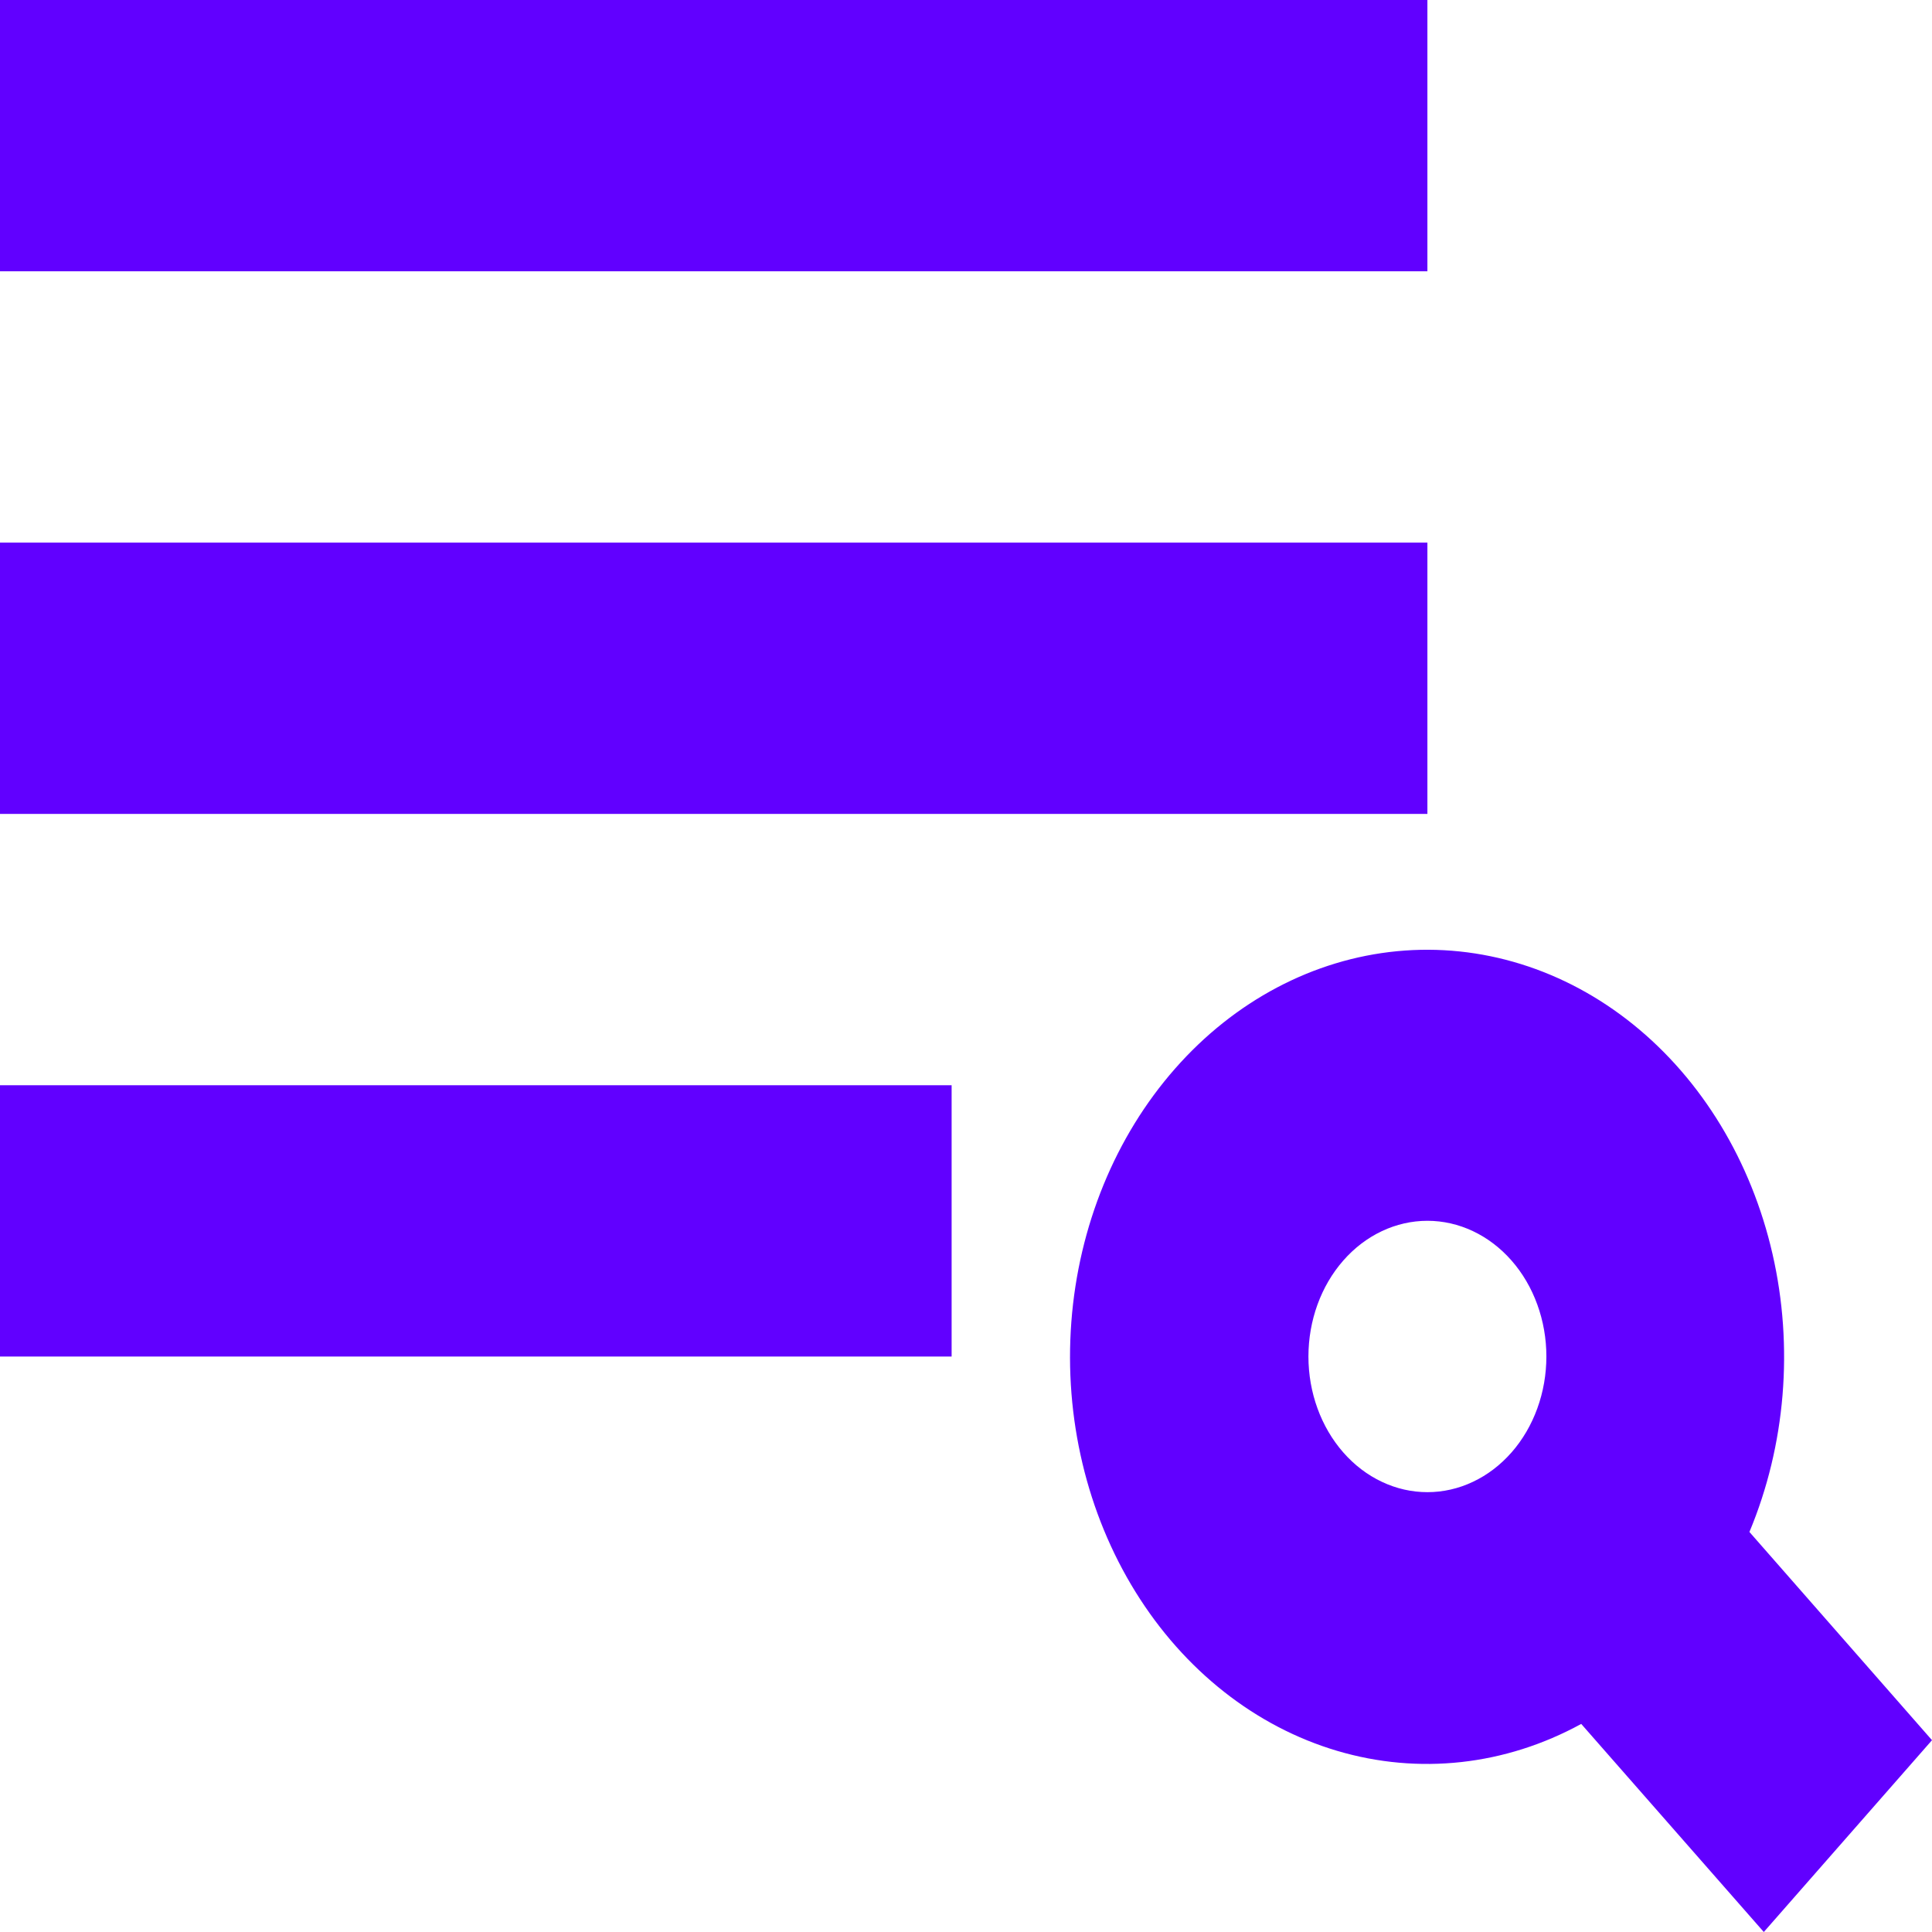
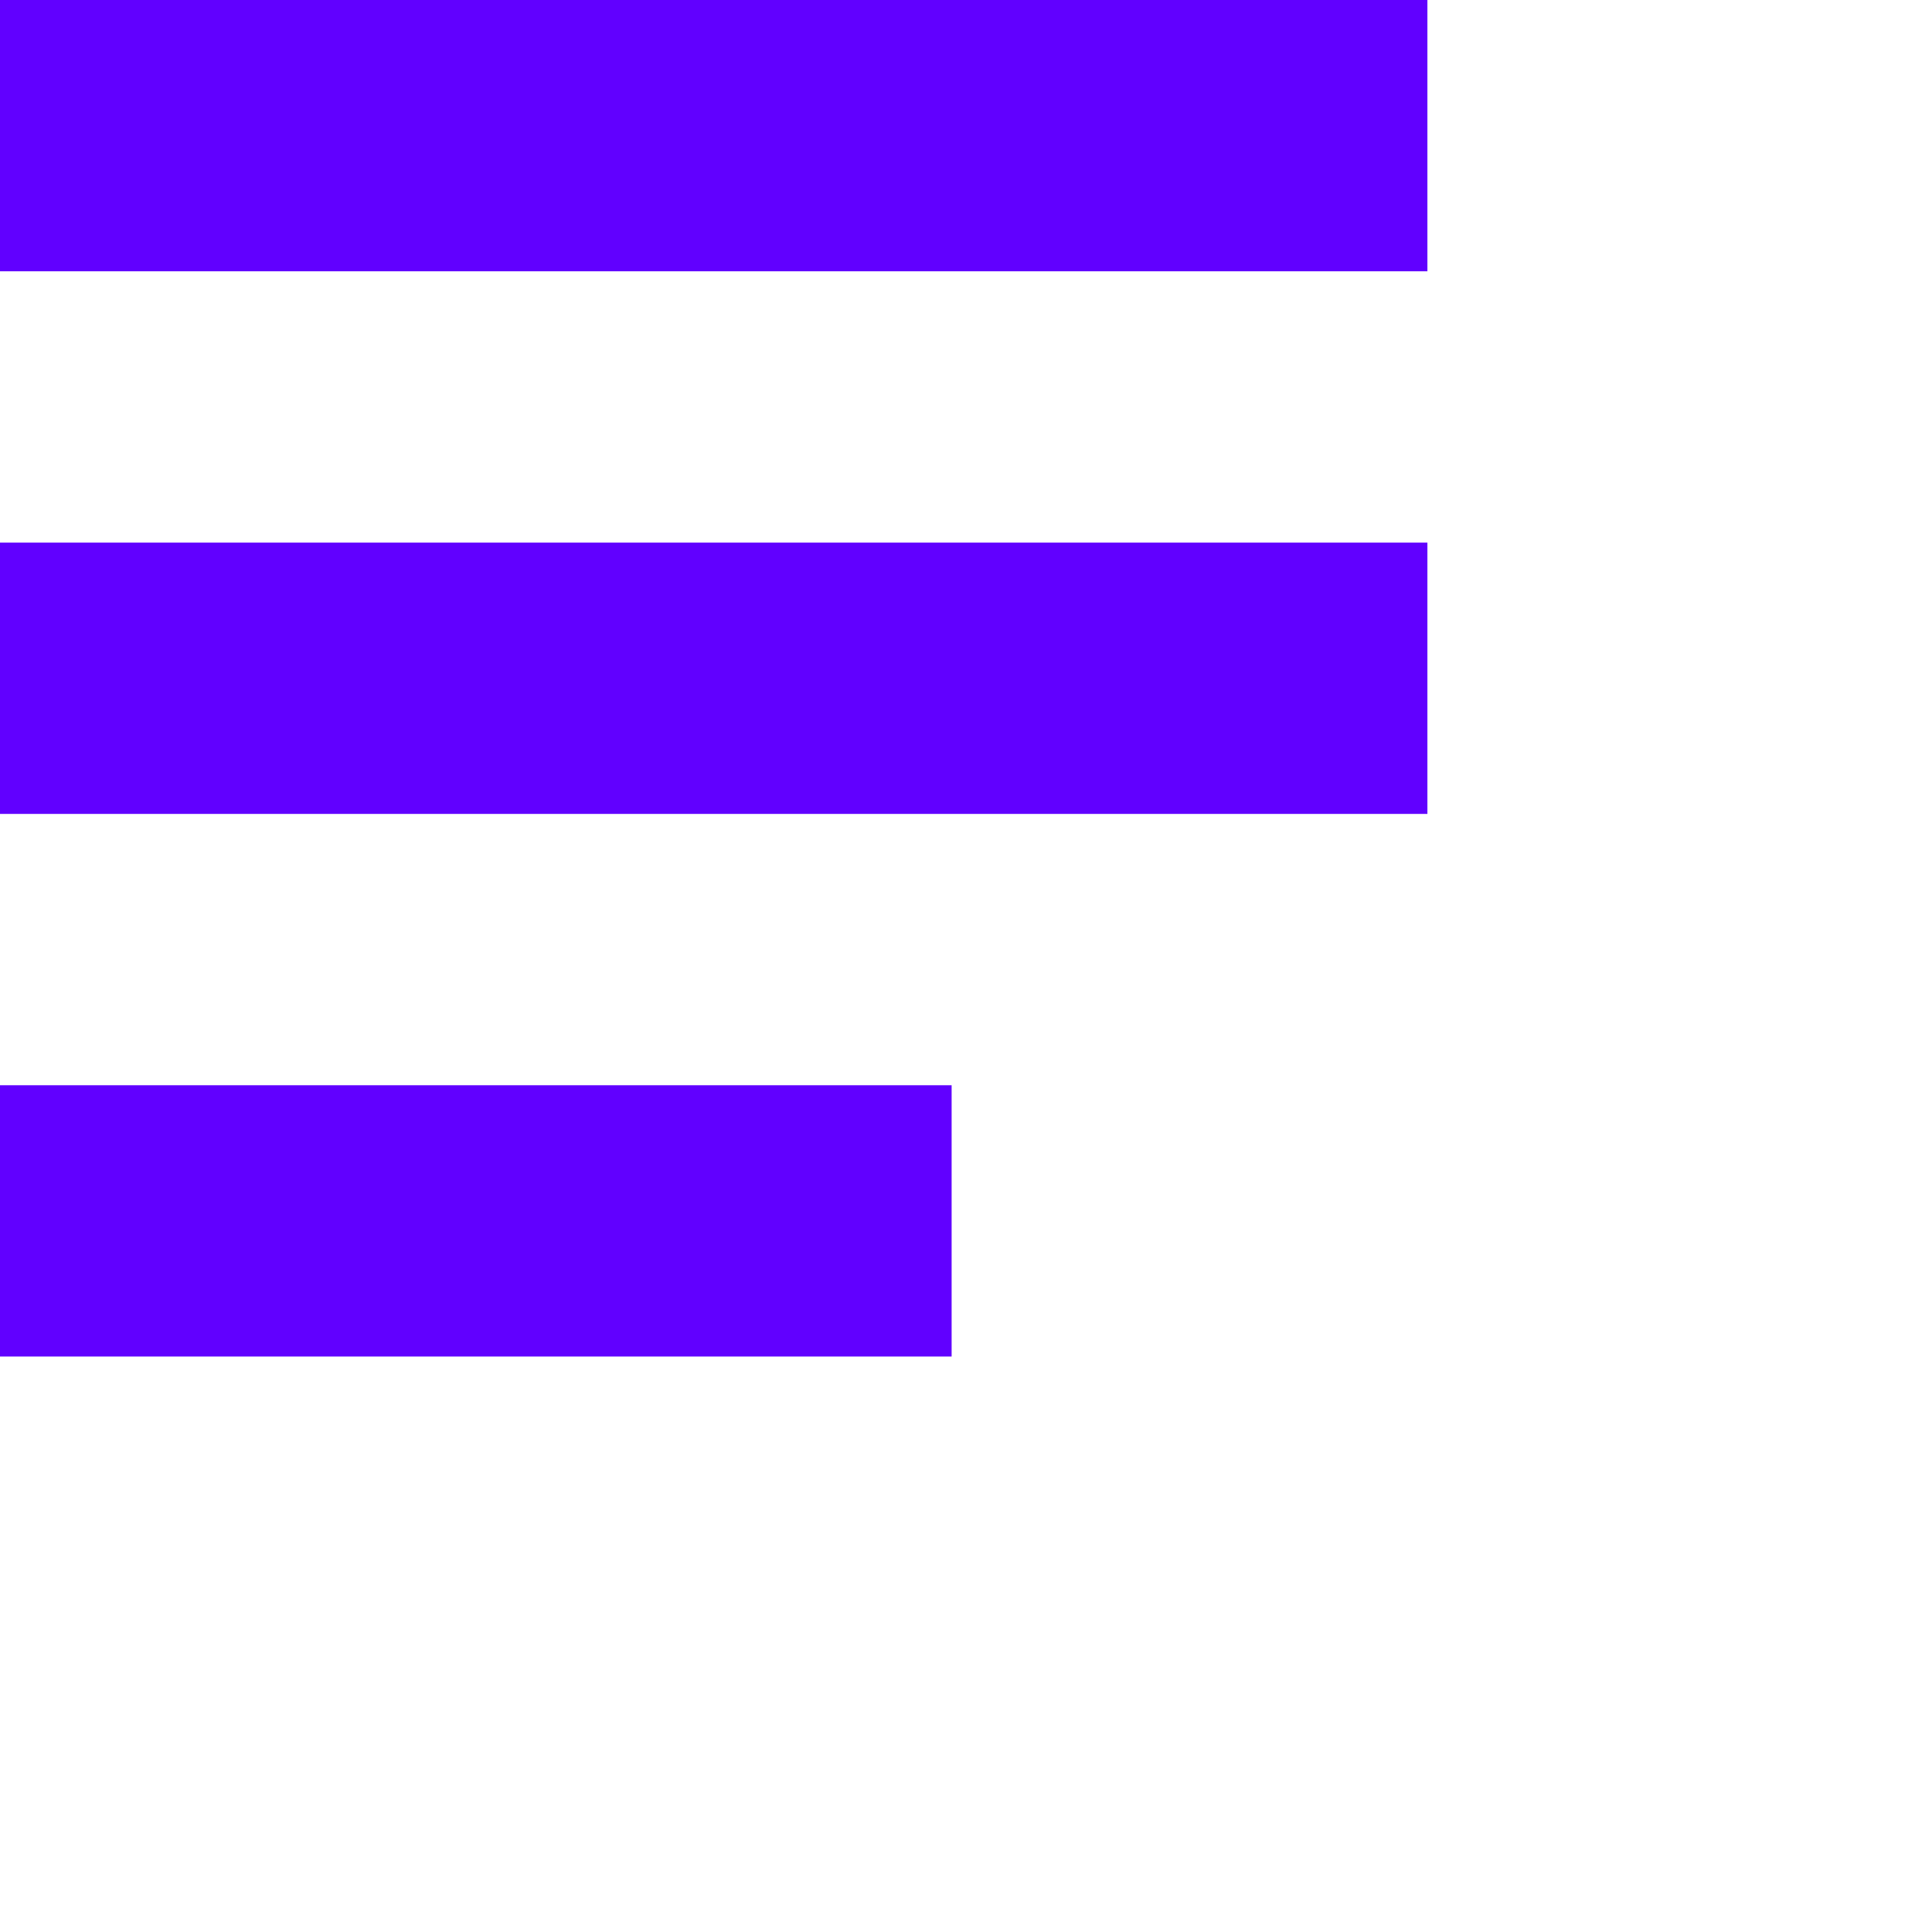
<svg xmlns="http://www.w3.org/2000/svg" width="50" height="50" viewBox="0 0 50 50" fill="none">
  <path d="M36.941 0H0V7.021H36.941V0Z" fill="#6100FF" />
  <path d="M36.941 14.043H0V21.064H36.941V14.043Z" fill="#6100FF" />
  <path d="M0 28.086H24.628V35.107H0V28.086V28.086Z" fill="#6100FF" />
-   <path fill-rule="evenodd" clip-rule="evenodd" d="M30.409 27.658C28.864 29.414 27.913 31.737 27.726 34.215C27.539 36.694 28.128 39.167 29.387 41.199C30.646 43.23 32.495 44.687 34.606 45.312C36.718 45.938 38.955 45.691 40.922 44.615L45.647 50L50 45.036L45.275 39.647C46.211 37.405 46.423 34.858 45.873 32.455C45.323 30.052 44.046 27.948 42.268 26.514C40.49 25.08 38.325 24.408 36.156 24.617C33.986 24.827 31.95 25.904 30.409 27.658V27.658ZM34.765 37.59C35.051 37.916 35.39 38.174 35.764 38.35C36.138 38.527 36.538 38.617 36.942 38.617C37.347 38.617 37.747 38.526 38.12 38.349C38.494 38.173 38.833 37.914 39.119 37.588C39.405 37.262 39.632 36.874 39.786 36.448C39.941 36.022 40.02 35.566 40.02 35.105C40.02 34.643 39.94 34.187 39.785 33.761C39.631 33.335 39.404 32.948 39.118 32.622C38.54 31.964 37.757 31.594 36.94 31.594C36.123 31.595 35.34 31.965 34.763 32.624C34.186 33.282 33.862 34.176 33.862 35.107C33.862 36.038 34.187 36.931 34.765 37.59V37.59Z" fill="#6100FF" />
</svg>